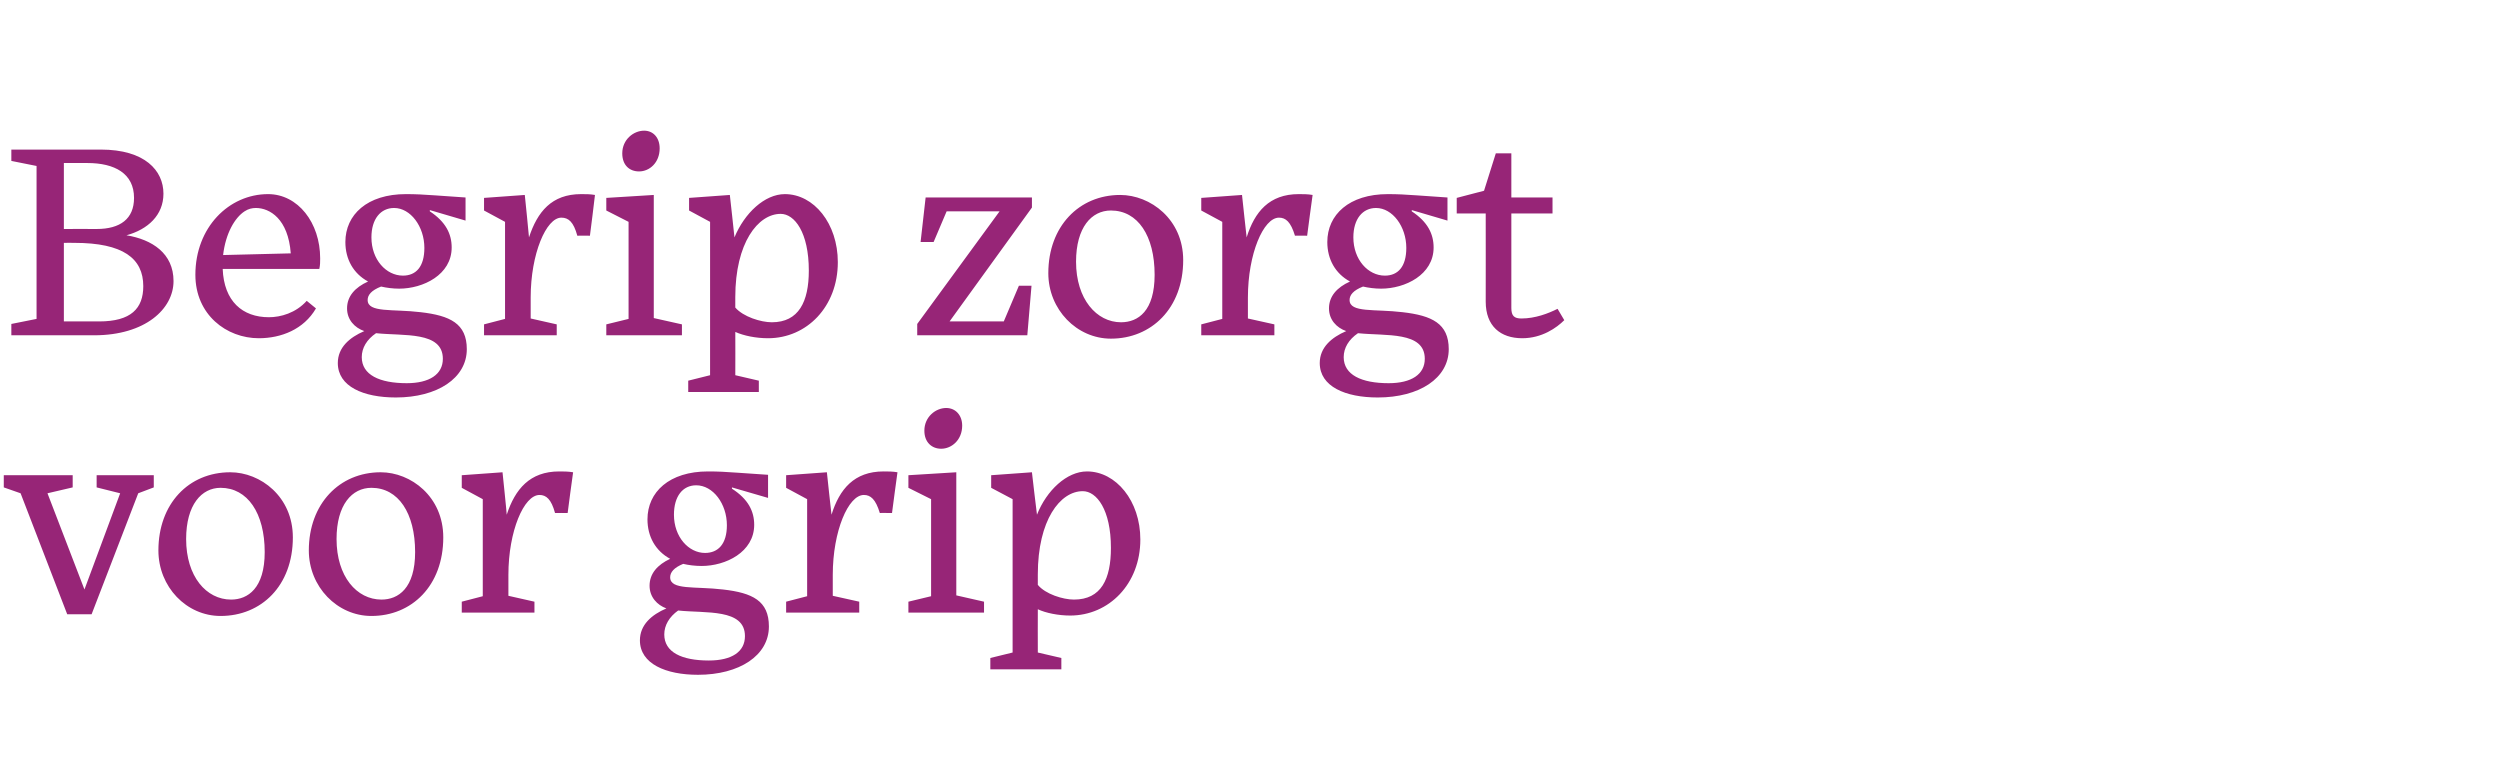
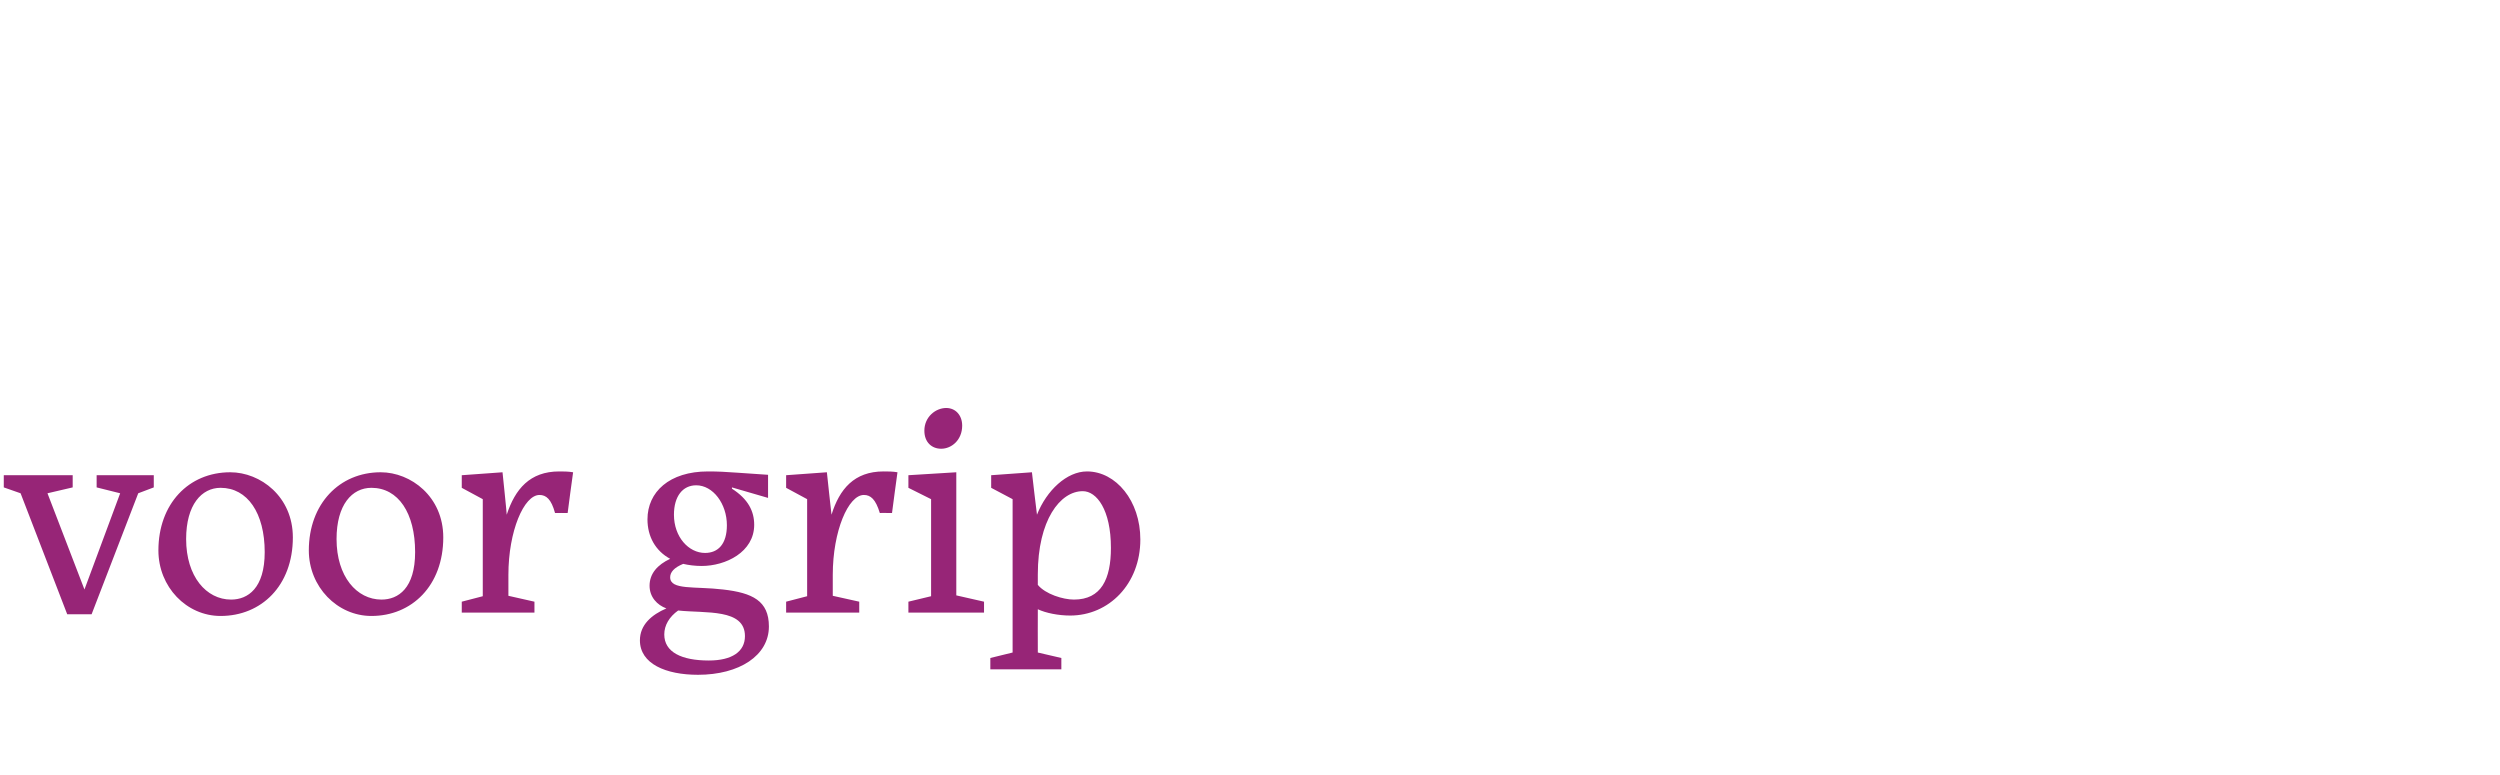
<svg xmlns="http://www.w3.org/2000/svg" version="1.1" width="595px" height="184.5px" viewBox="0 -9 595 184.5" style="top:-9px">
  <desc>Begrip zorgt voor grip</desc>
  <defs />
  <g id="Polygon55539">
    <path d="m4.9 108.4l-4-1.4v-2.9h16.4v2.9l-6 1.4l8.8 22.9l8.5-22.9L23 107v-2.9h13.6v2.9l-3.7 1.4l-11.1 28.8H16L4.9 108.4zM37.7 122c0-11.1 7.2-18.6 17.1-18.6c7.2 0 14.9 5.8 14.9 15.5c0 11.5-7.5 18.7-17.2 18.7c-8.1 0-14.8-6.9-14.8-15.6zm6.6-2.7c0 8.9 4.8 14.4 10.7 14.4c4 0 8-2.7 8-11.3c0-9.3-4.1-15.3-10.5-15.3c-4.5 0-8.2 4-8.2 12.2zm29.2 2.7c0-11.1 7.3-18.6 17.1-18.6c7.2 0 14.9 5.8 14.9 15.5c0 11.5-7.5 18.7-17.1 18.7c-8.1 0-14.9-6.9-14.9-15.6zm6.6-2.7c0 8.9 4.8 14.4 10.7 14.4c4 0 8-2.7 8-11.3c0-9.3-4-15.3-10.4-15.3c-4.6 0-8.3 4-8.3 12.2zm47.1 17.5h-17.3v-2.6l5-1.3v-23.1l-5-2.7v-3l9.7-.7s1.05 10.05 1 10.1c2-6.1 5.5-10.3 12.5-10.3c1 0 2.1 0 3.3.2c-.04.02-1.3 9.7-1.3 9.7c0 0-2.97-.04-3 0c-.9-3.3-2.1-4.3-3.7-4.3c-3.7 0-7.4 8.6-7.4 19c-.02.04 0-.1 0-.1v5.1l6.2 1.4v2.6zm38.5-30.3c-3.2 0-5.3 2.6-5.3 7c0 5.3 3.5 9.1 7.4 9.1c3.1 0 5.2-2.1 5.2-6.6c0-5.1-3.3-9.5-7.3-9.5zm.4 45.1c-7.6 0-13.8-2.6-13.8-8.2c0-3.7 2.8-6.1 6.3-7.6c-2.2-.8-4-2.7-4-5.4c0-2.9 1.9-5 4.9-6.4c-3.5-1.9-5.4-5.3-5.4-9.4c0-6.5 5.2-11.4 14.4-11.4c2.4 0 4.2.1 7 .3l7.3.5v5.5l-8.6-2.5s.04.32 0 .3c3.9 2.5 5.3 5.4 5.3 8.6c0 6.5-6.8 9.8-12.5 9.8c-1.6 0-3.1-.2-4.4-.5c-2.2.9-3.1 2-3.1 3.2c0 3.1 5.9 2.1 12.6 2.9c7 .8 10.9 2.7 10.9 8.8c0 6.9-7 11.5-16.9 11.5zm11.2-9.2c0-6.6-9.3-5.4-15.9-6.1c-2.1 1.5-3.3 3.5-3.3 5.7c0 4.2 4.1 6.2 10.6 6.2c5.5 0 8.6-2.1 8.6-5.8zm27.2-5.6h-17.4v-2.6l5-1.3v-23.1l-5-2.7v-3l9.7-.7s1.07 10.05 1.1 10.1c1.9-6.1 5.4-10.3 12.4-10.3c1 0 2.2 0 3.3.2c-.03.02-1.3 9.7-1.3 9.7c0 0-2.95-.04-2.9 0c-1-3.3-2.2-4.3-3.8-4.3c-3.7 0-7.4 8.6-7.4 19v-.1v5.1l6.3 1.4v2.6zM229 92.3c0 3.4-2.5 5.5-5 5.5c-2.2 0-4-1.5-4-4.3c0-3.3 2.7-5.4 5.2-5.4c2.2 0 3.8 1.7 3.8 4.2zm-12.8 44.5v-2.6l5.4-1.3v-23.1l-5.4-2.7v-3l11.4-.7v29.3l6.6 1.5v2.6h-18zm48.2-15.4c0-9.1-3.4-13.5-6.7-13.5c-5.4 0-10.7 6.9-10.7 19.8v2.5c1.8 2.2 6 3.5 8.6 3.5c6.5 0 8.8-4.9 8.8-12.3zm-11.8 28.9h-16.9v-2.7l5.3-1.3v-36.5l-5.1-2.7v-3l9.7-.7s1.17 10.12 1.2 10.1c2.3-5.8 7.1-10.3 11.9-10.3c6.9 0 12.7 7 12.7 16.2c0 10.6-7.5 18.1-16.7 18.1c-2.8 0-5.8-.6-7.7-1.5c-.03.03 0 10.3 0 10.3l5.6 1.3v2.7z" stroke="none" fill="#972577" />
  </g>
  <g id="Polygon55538">
-     <path d="m15.2 29.8v15.7s7.77-.03 7.8 0c5.6 0 8.9-2.4 8.9-7.4c0-5.8-4.6-8.3-11.1-8.3c-.01-.03-5.6 0-5.6 0zm0 19v18.7s8.36.02 8.4 0c7.6 0 10.5-3.1 10.5-8.4c0-6.6-4.8-10.3-16.4-10.3c-.01-.03-2.5 0-2.5 0zM2.7 68.1l6-1.2V30.5l-6-1.2v-2.7H24c10.5 0 14.9 5 14.9 10.5c0 5.1-3.7 8.5-8.8 9.9c6.1 1 11.2 4.3 11.2 10.9c0 6.6-6.7 12.9-18.9 12.9c-.03.02-19.7 0-19.7 0v-2.7zm50.4-16.4l16.1-.4c-.6-8.2-5-10.8-8.3-10.8c-.9 0-1.8.2-2.7.8c-2.3 1.5-4.5 5.2-5.1 10.4zm8.5 19.8c-7.7 0-15.1-5.6-15.1-15.1c0-11.3 8-19.2 17.3-19.2c7.1 0 12.4 6.8 12.4 15.3c0 .8 0 1.6-.2 2.5h-23c.3 7.7 4.7 11.5 11 11.5c2.8 0 6.4-1 9-3.9l2.2 1.8c-2.9 5-8.3 7.1-13.6 7.1zm32.2-31c-3.2 0-5.4 2.6-5.4 7c0 5.3 3.5 9.1 7.5 9.1c3.1 0 5.1-2.1 5.1-6.6c0-5.1-3.3-9.5-7.2-9.5zm.4 45.1c-7.7 0-13.8-2.6-13.8-8.2c0-3.7 2.8-6.1 6.3-7.6c-2.3-.8-4.1-2.7-4.1-5.4c0-2.9 1.9-5 5-6.4c-3.5-1.9-5.4-5.3-5.4-9.4c0-6.5 5.2-11.4 14.4-11.4c2.3 0 4.2.1 7 .3l7.2.5v5.5l-8.5-2.5v.3c3.8 2.5 5.2 5.4 5.2 8.6c0 6.5-6.8 9.8-12.5 9.8c-1.5 0-3-.2-4.3-.5c-2.3.9-3.2 2-3.2 3.2c0 3.1 6 2.1 12.6 2.9c7 .8 11 2.7 11 8.8c0 6.9-7 11.5-16.9 11.5zm11.2-9.2c0-6.6-9.3-5.4-15.9-6.1c-2.2 1.5-3.4 3.5-3.4 5.7c0 4.2 4.2 6.2 10.7 6.2c5.4 0 8.6-2.1 8.6-5.8zm27.1-5.6h-17.3v-2.6l5-1.3V43.8l-5-2.7v-3l9.7-.7s1.03 10.05 1 10.1c2-6.1 5.4-10.3 12.4-10.3c1.1 0 2.2 0 3.3.2c.04.02-1.2 9.7-1.2 9.7c0 0-2.99-.04-3 0c-.9-3.3-2.1-4.3-3.8-4.3c-3.6 0-7.3 8.6-7.3 19c-.04.04 0-.1 0-.1v5.1l6.2 1.4v2.6zM157 26.3c0 3.4-2.4 5.5-4.9 5.5c-2.3 0-4-1.5-4-4.3c0-3.3 2.7-5.4 5.2-5.4c2.2 0 3.7 1.7 3.7 4.2zm-12.7 44.5v-2.6l5.3-1.3V43.8l-5.3-2.7v-3l11.3-.7v29.3l6.7 1.5v2.6h-18zm48.2-15.4c0-9.1-3.4-13.5-6.7-13.5c-5.4 0-10.8 6.9-10.8 19.8v2.5c1.9 2.2 6.1 3.5 8.7 3.5c6.4 0 8.8-4.9 8.8-12.3zm-11.9 28.9h-16.8v-2.7l5.2-1.3V43.8l-5-2.7v-3l9.7-.7s1.13 10.12 1.1 10.1c2.4-5.8 7.2-10.3 12-10.3c6.9 0 12.6 7 12.6 16.2c0 10.6-7.4 18.1-16.6 18.1c-2.9 0-5.8-.6-7.8-1.5c.03.03 0 10.3 0 10.3l5.6 1.3v2.7zm37.7-16.2l19.6-26.8h-12.6l-3.1 7.3h-3.1l1.2-10.6h25.3v2.4L226 67.5h12.9l3.6-8.5h3l-1 11.8h-26.2v-2.7zM249.5 56c0-11.1 7.3-18.6 17.1-18.6c7.2 0 15 5.8 15 15.5c0 11.5-7.6 18.7-17.2 18.7c-8.1 0-14.9-6.9-14.9-15.6zm6.6-2.7c0 8.9 4.9 14.4 10.7 14.4c4.1 0 8-2.7 8-11.3c0-9.3-4-15.3-10.4-15.3c-4.6 0-8.3 4-8.3 12.2zm47.2 17.5h-17.4v-2.6l5-1.3V43.8l-5-2.7v-3l9.7-.7s1.07 10.05 1.1 10.1c1.9-6.1 5.4-10.3 12.4-10.3c1 0 2.2 0 3.3.2c-.03.02-1.3 9.7-1.3 9.7c0 0-2.95-.04-2.9 0c-1-3.3-2.2-4.3-3.8-4.3c-3.7 0-7.4 8.6-7.4 19v-.1v5.1l6.3 1.4v2.6zm24.2-30.3c-3.2 0-5.4 2.6-5.4 7c0 5.3 3.5 9.1 7.5 9.1c3.1 0 5.1-2.1 5.1-6.6c0-5.1-3.3-9.5-7.2-9.5zm.4 45.1c-7.7 0-13.8-2.6-13.8-8.2c0-3.7 2.8-6.1 6.3-7.6c-2.3-.8-4.1-2.7-4.1-5.4c0-2.9 1.9-5 5-6.4c-3.5-1.9-5.4-5.3-5.4-9.4c0-6.5 5.2-11.4 14.4-11.4c2.3 0 4.2.1 7 .3l7.2.5v5.5L336 41v.3c3.8 2.5 5.2 5.4 5.2 8.6c0 6.5-6.8 9.8-12.5 9.8c-1.5 0-3-.2-4.3-.5c-2.3.9-3.2 2-3.2 3.2c0 3.1 6 2.1 12.6 2.9c7 .8 11 2.7 11 8.8c0 6.9-7 11.5-16.9 11.5zm11.2-9.2c0-6.6-9.3-5.4-15.9-6.1c-2.2 1.5-3.4 3.5-3.4 5.7c0 4.2 4.2 6.2 10.7 6.2c5.4 0 8.6-2.1 8.6-5.8zm23.2-4.9c-5.2 0-8.7-2.9-8.7-8.7c.02.03 0-21 0-21h-6.9v-3.7l6.5-1.7l2.8-8.9h3.7V38h9.8v3.8h-9.8v22.5c0 1.9.7 2.5 2.4 2.5c3.3 0 6.4-1.2 8.6-2.3l1.6 2.7c-1.8 1.8-5.3 4.3-10 4.3z" stroke="none" fill="#972577" />
-   </g>
+     </g>
</svg>